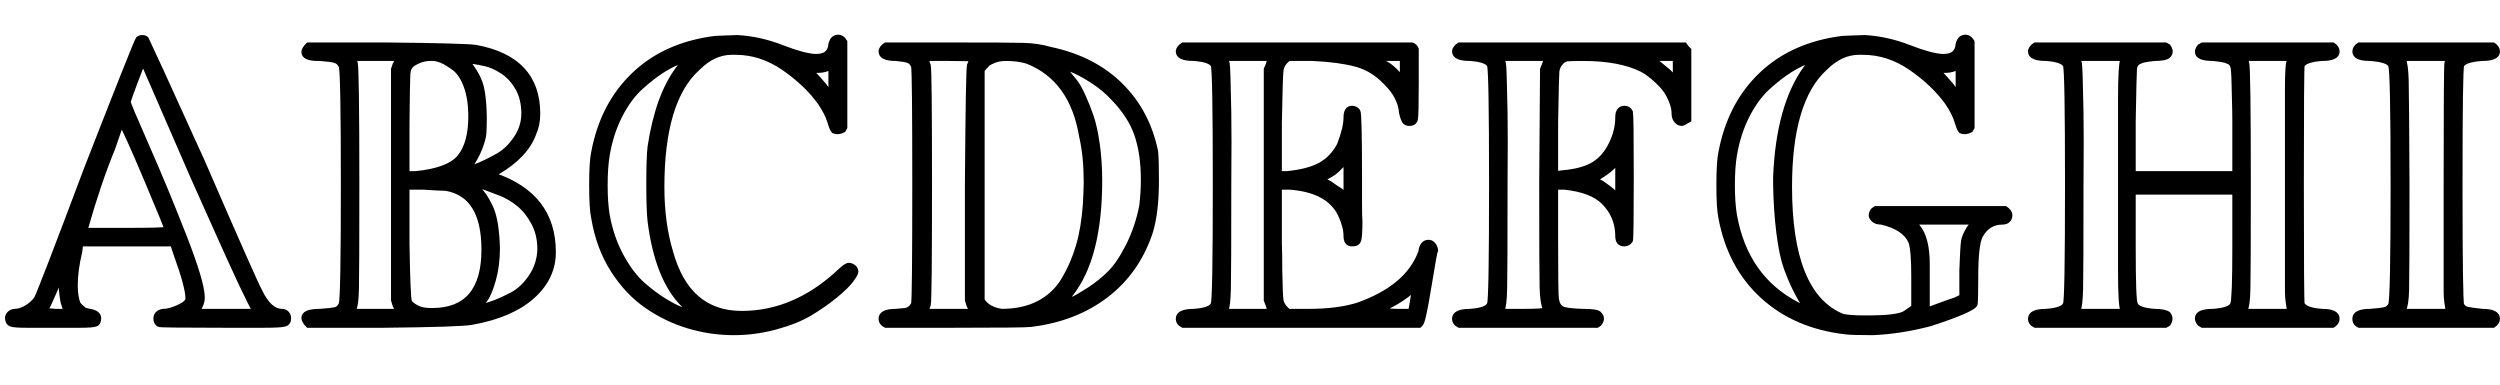
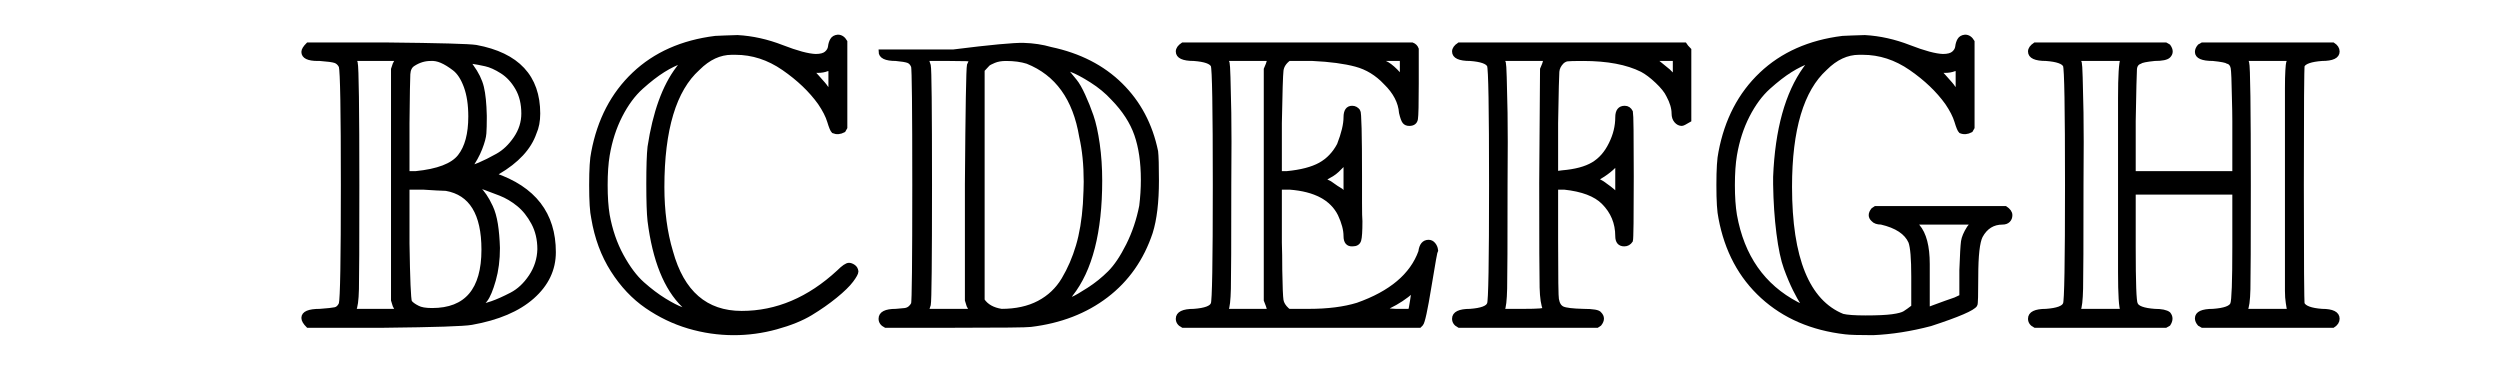
<svg xmlns="http://www.w3.org/2000/svg" xmlns:xlink="http://www.w3.org/1999/xlink" width="14.124ex" height="2.176ex" style="vertical-align: -0.338ex; margin-right: -0.341ex;" viewBox="0 -791.3 6081 936.9">
  <defs>
-     <path stroke-width="10" id="E1-MJAMS-41" d="M130 -1H63Q34 -1 26 2T17 17Q17 24 22 29T35 35Q49 35 64 44T88 66Q101 93 210 383Q331 693 335 697T346 701T357 697Q358 696 493 399Q621 104 633 83Q656 35 686 35Q693 35 698 30T703 17Q703 5 693 2T643 -1H541Q388 -1 386 1Q378 6 378 16Q378 24 383 29T397 35Q412 35 434 45T456 65Q456 93 428 170L419 197H197L195 179Q184 134 184 97Q184 82 186 71T190 55T198 45T205 39T214 36L219 35Q241 31 241 17Q241 5 233 2T196 -1H130ZM493 68Q493 51 481 35H619Q604 56 515 256Q486 321 468 361L348 637Q347 637 330 592T313 543Q313 538 358 436T448 219T493 68ZM404 235Q404 239 355 355T295 488L275 430Q241 348 208 232H306Q404 232 404 235ZM155 48Q151 55 148 88V117L135 86Q118 47 117 46L110 37L135 35H159Q157 41 155 48Z" />
    <path stroke-width="10" id="E1-MJAMS-42" d="M11 665Q11 672 22 683H213Q407 681 431 677Q582 649 582 515Q582 488 573 468Q554 413 484 372L474 366H475Q620 317 620 178Q620 115 568 69T420 6Q393 1 207 -1H22Q11 10 11 18Q11 35 51 35Q79 37 88 39T102 52Q107 70 107 341T102 630Q97 640 88 643T51 648H46Q11 648 11 665ZM142 341Q142 129 141 88T134 37Q133 36 133 35H240L233 48L229 61V623L233 635L240 648H133L138 639Q142 621 142 341ZM284 370Q365 378 391 411T417 508Q417 551 406 581T378 624T347 643T320 648Q298 648 278 635Q267 628 266 611T264 492V370H284ZM546 515Q546 551 531 577T494 617T454 635T422 641L411 643L420 630Q439 604 445 579T452 510V504Q452 481 451 467T441 430T415 383Q420 383 439 391T483 413T527 455T546 515ZM585 185Q585 221 570 249T534 294T490 320T453 334T436 337L435 336L440 330Q445 325 452 315T467 288T479 246T484 188Q484 145 474 110T454 62T442 48Q442 47 444 47Q450 47 470 54T517 75T564 119T585 185ZM449 184Q449 316 358 332Q355 332 335 333T302 335H264V199Q266 68 270 57Q275 50 289 43Q300 37 324 37Q449 37 449 184Z" />
    <path stroke-width="10" id="E1-MJAMS-43" d="M684 131Q684 125 672 109T633 71T573 29T489 -5T386 -19Q330 -19 276 -3T174 46T91 134T44 261Q39 283 39 341T44 421Q66 538 143 611T341 699Q344 699 364 700T395 701Q449 698 503 677T585 655Q603 655 611 662T620 678T625 694T639 702Q650 702 657 690V481L653 474Q640 467 628 472Q624 476 618 496T595 541Q562 587 507 625T390 663H381Q337 663 299 625Q212 547 212 336Q212 249 233 179Q274 30 405 30Q533 30 641 130Q658 147 666 147Q671 147 677 143T684 131ZM250 625Q264 643 261 643Q238 635 214 620T161 579T110 510T79 414Q74 384 74 341T79 268Q89 213 113 169T164 101T217 61T260 39L277 34Q270 41 264 48Q199 111 181 254Q178 281 178 344T181 434Q200 559 250 625ZM621 565V625Q617 623 613 623Q603 619 590 619H575L588 605Q608 583 610 579L621 565Z" />
-     <path stroke-width="10" id="E1-MJAMS-44" d="M16 666Q16 675 28 683H193Q329 683 364 682T430 672Q534 650 600 585T686 423Q688 406 688 352Q688 274 673 226Q641 130 565 72T381 1Q368 -1 195 -1H28Q16 5 16 16Q16 35 53 35Q68 36 75 37T87 42T95 52Q98 61 98 341T95 630Q91 640 83 643T53 648Q16 648 16 666ZM237 646Q237 648 184 648H128Q128 647 133 632Q136 620 136 341Q136 64 133 50L128 35H237L230 48L226 61V343Q228 620 231 633Q232 636 237 646ZM264 61Q278 40 310 35Q363 35 401 55T461 112T496 193T513 295Q515 333 515 349Q515 411 504 459Q481 598 373 641Q351 648 321 648Q304 648 292 643T277 635T264 621V61ZM461 628Q462 627 471 616T489 594T509 559T529 509T544 441T550 352Q550 165 479 75L468 59Q474 61 484 65T522 87T573 128T618 195T650 290Q654 322 654 354Q654 418 638 464T581 552Q559 576 529 595T480 621L461 628Z" />
+     <path stroke-width="10" id="E1-MJAMS-44" d="M16 666H193Q329 683 364 682T430 672Q534 650 600 585T686 423Q688 406 688 352Q688 274 673 226Q641 130 565 72T381 1Q368 -1 195 -1H28Q16 5 16 16Q16 35 53 35Q68 36 75 37T87 42T95 52Q98 61 98 341T95 630Q91 640 83 643T53 648Q16 648 16 666ZM237 646Q237 648 184 648H128Q128 647 133 632Q136 620 136 341Q136 64 133 50L128 35H237L230 48L226 61V343Q228 620 231 633Q232 636 237 646ZM264 61Q278 40 310 35Q363 35 401 55T461 112T496 193T513 295Q515 333 515 349Q515 411 504 459Q481 598 373 641Q351 648 321 648Q304 648 292 643T277 635T264 621V61ZM461 628Q462 627 471 616T489 594T509 559T529 509T544 441T550 352Q550 165 479 75L468 59Q474 61 484 65T522 87T573 128T618 195T650 290Q654 322 654 354Q654 418 638 464T581 552Q559 576 529 595T480 621L461 628Z" />
    <path stroke-width="10" id="E1-MJAMS-45" d="M12 666Q12 675 24 683H582Q590 680 593 672V588Q593 514 591 502T575 490Q567 490 563 495T555 517Q552 556 517 590Q486 623 445 634T340 648H282Q266 636 264 620T260 492V370H277Q329 375 358 391T404 439Q420 480 420 506Q420 529 436 529Q445 529 451 521Q455 517 455 361Q455 333 455 298T456 253Q456 217 453 207T437 197Q420 196 420 217Q420 240 406 270Q377 328 284 335H260V201Q261 174 261 134Q262 73 264 61T278 38Q281 36 282 35H331Q400 35 449 50Q571 93 602 179Q605 203 622 203Q629 203 634 197T640 183Q638 181 624 95T604 3L600 -1H24Q12 5 12 16Q12 35 51 35Q92 38 97 52Q102 60 102 341T97 632Q91 645 51 648Q12 648 12 666ZM137 341Q137 131 136 89T130 37Q129 36 129 35H235Q233 41 231 48L226 61V623L231 635L235 648H129Q132 641 133 638T135 603T137 517T137 341ZM557 603V648H504Q504 646 515 639Q527 634 542 619L557 603ZM420 317V397L406 383Q394 370 380 363L366 355Q373 350 382 346Q400 333 409 328L420 317ZM582 61L586 88Q585 88 582 83Q557 61 526 46L511 37L542 35H577Q577 36 578 39T580 49T582 61Z" />
    <path stroke-width="10" id="E1-MJAMS-46" d="M584 499Q569 490 566 490Q558 490 552 497T546 515Q546 535 533 559Q526 574 506 593T469 621Q415 648 326 648Q293 648 287 647T275 641Q264 630 263 617Q262 609 260 492V370L275 372Q323 376 350 392T393 441Q409 473 409 506Q409 529 427 529Q437 529 442 519Q444 511 444 362Q444 212 442 206Q436 197 426 197Q409 197 409 217Q409 265 375 299Q346 328 280 335H260V206Q260 70 262 63Q265 46 276 41T326 35Q362 35 366 28Q377 17 366 3L360 -1H24Q12 5 12 16Q12 35 51 35Q92 38 97 52Q102 60 102 341T97 632Q91 645 51 648Q12 648 12 666Q12 675 24 683H573Q576 678 584 670V499ZM137 341Q137 131 136 89T130 37Q129 36 129 35H182Q233 35 233 39Q226 54 225 92T224 346L226 623L231 635L235 648H129Q132 641 133 638T135 603T137 517T137 341ZM549 603V648H495L506 641Q531 621 533 619L549 603ZM409 317V395L400 386Q390 376 375 366L357 355L373 346Q394 331 397 328L409 317Z" />
    <path stroke-width="10" id="E1-MJAMS-47" d="M737 285Q749 277 749 268Q749 260 744 255T730 250Q695 250 677 217Q666 195 666 119Q666 52 664 50Q656 36 555 3Q483 -16 415 -19Q364 -19 348 -17Q226 -3 146 70T44 261Q39 283 39 341T44 421Q66 538 143 611T341 699Q344 699 364 700T395 701Q449 698 503 677T585 655Q603 655 611 662T620 678T625 694T639 702Q650 702 657 690V481L653 474Q640 467 628 472Q624 476 618 496T595 541Q562 587 507 625T390 663H381Q337 663 299 625Q213 547 213 337Q213 75 341 23Q357 19 397 19Q440 19 462 22T492 30T513 45V119Q513 184 506 203Q491 237 435 250Q421 250 415 257Q404 267 415 281L421 285H737ZM250 43Q250 45 243 55T225 87T203 139T185 224T177 343V361Q184 533 250 625Q264 643 261 643Q238 635 214 620T161 579T110 510T79 414Q74 384 74 341T79 268Q106 117 230 52L250 43ZM621 565V625Q617 623 613 623Q603 619 590 619H575L588 605Q608 583 610 579L621 565ZM655 250H517L524 241Q548 213 548 149V114V39Q549 39 562 44T592 55T615 63L630 70V134Q632 190 634 204T648 237Q655 245 655 250Z" />
    <path stroke-width="10" id="E1-MJAMS-48" d="M14 666Q14 675 26 683H344L351 679Q361 665 351 655Q344 648 317 648Q287 645 282 641Q270 637 269 623T266 497V370H511V497Q511 519 510 553Q509 615 507 626T496 641H495Q489 645 459 648Q420 648 420 665Q420 672 426 679L433 683H751Q762 676 762 666Q762 648 724 648Q684 645 677 632Q675 626 675 341Q675 57 677 52Q684 38 724 35Q762 35 762 16Q762 6 751 -1H433L426 3Q420 10 420 17Q420 35 459 35Q501 38 506 52Q511 64 511 190V323H266V190Q266 60 271 52Q276 38 317 35Q342 35 351 28Q360 17 351 3L344 -1H26Q14 5 14 16Q14 35 53 35Q94 38 99 52Q104 60 104 341T99 632Q93 645 53 648Q14 648 14 666ZM233 341V553Q233 635 239 648H131Q134 641 135 638T137 603T139 517T139 341Q139 131 138 89T132 37Q131 36 131 35H239Q233 47 233 129V341ZM639 341V489Q639 548 639 576T640 620T642 639T646 648H537L542 639Q546 625 546 341Q546 130 545 88T538 37Q537 36 537 35H646Q643 41 643 42T641 55T639 84T639 140V341Z" />
-     <path stroke-width="10" id="E1-MJAMS-49" d="M20 666Q20 676 31 683H358Q369 676 369 666Q369 648 331 648Q288 645 282 632Q278 626 278 341Q278 57 282 50Q286 42 295 40T331 35Q369 35 369 16Q369 6 358 -1H31Q20 4 20 16Q20 35 58 35Q84 37 93 39T107 50Q113 60 113 341Q113 623 107 632Q101 645 58 648Q20 648 20 666ZM249 35Q246 40 246 41T244 54T242 83T242 139V341Q242 632 244 639L249 648H140Q146 634 147 596T149 341Q149 124 148 86T140 35H249Z" />
  </defs>
  <g stroke="currentColor" fill="currentColor" stroke-width="0" transform="matrix(1 0 0 -1 0 0)">
    <use xlink:href="#E1-MJAMS-41" x="0" y="0" />
    <use xlink:href="#E1-MJAMS-42" x="727" y="0" />
    <use xlink:href="#E1-MJAMS-43" x="1399" y="0" />
    <use xlink:href="#E1-MJAMS-44" x="2126" y="0" />
    <use xlink:href="#E1-MJAMS-45" x="2853" y="0" />
    <use xlink:href="#E1-MJAMS-46" x="3525" y="0" />
    <use xlink:href="#E1-MJAMS-47" x="4141" y="0" />
    <use xlink:href="#E1-MJAMS-48" x="4924" y="0" />
    <use xlink:href="#E1-MJAMS-49" x="5707" y="0" />
  </g>
</svg>